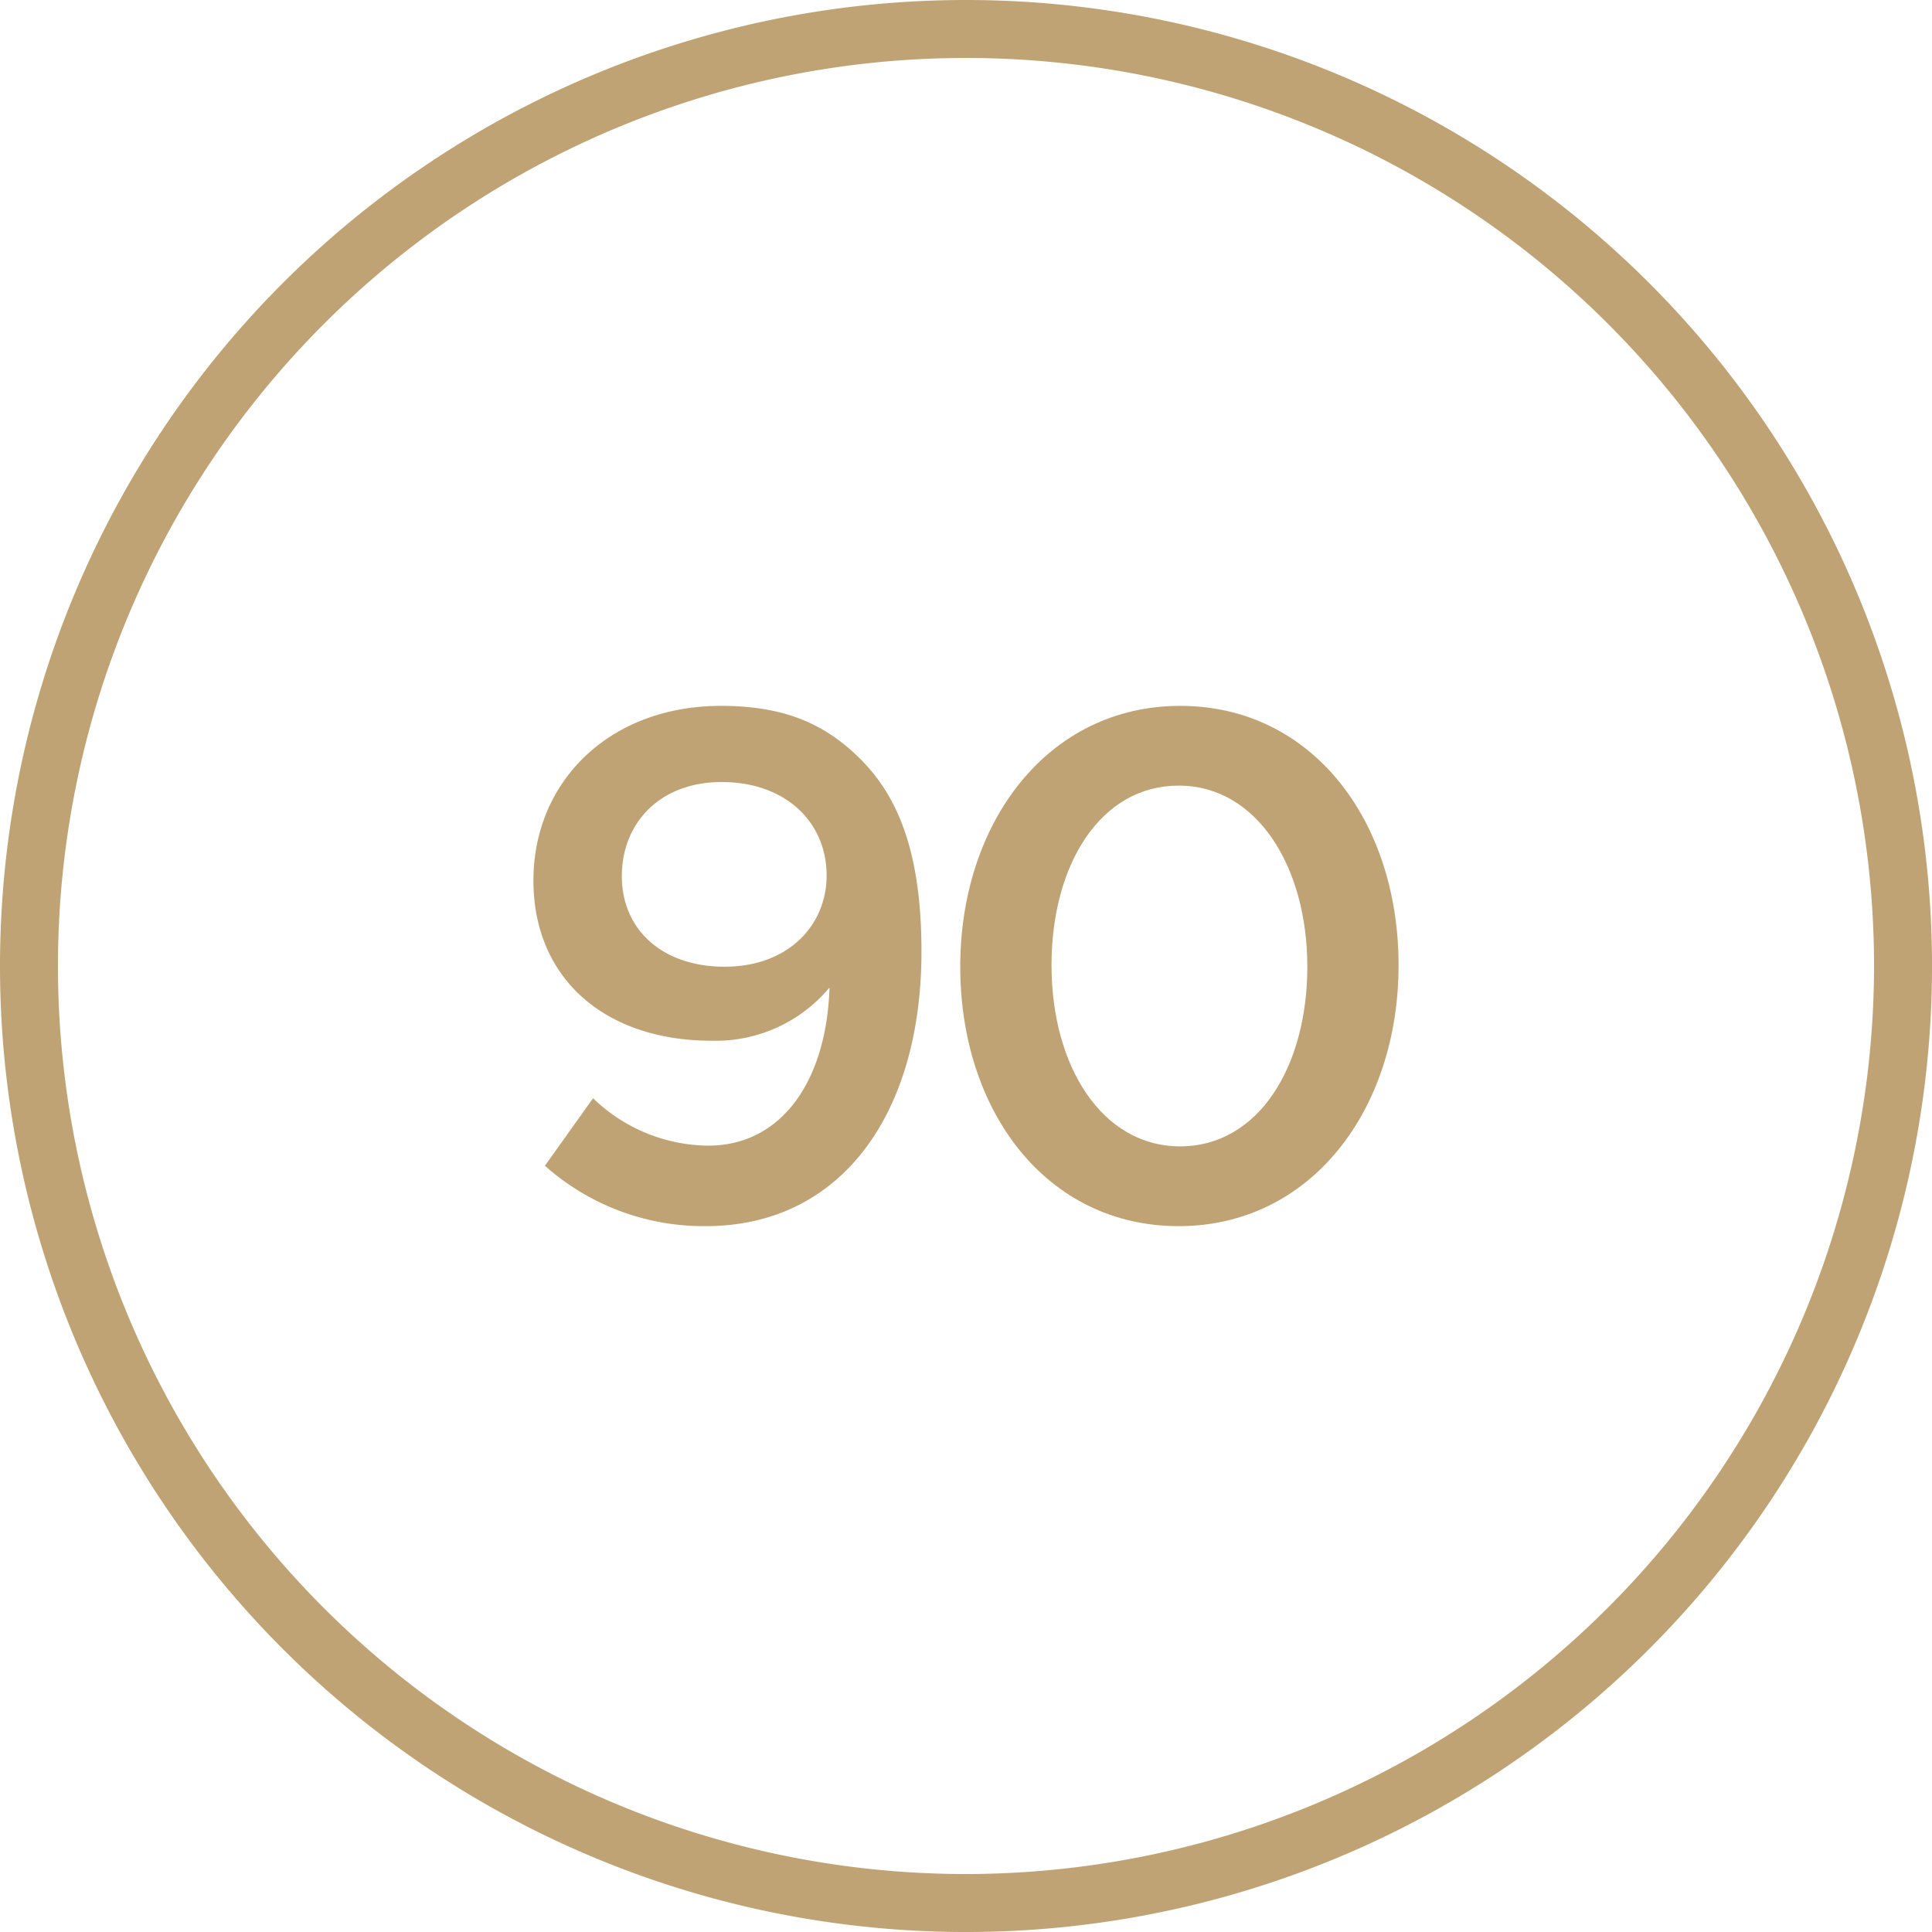
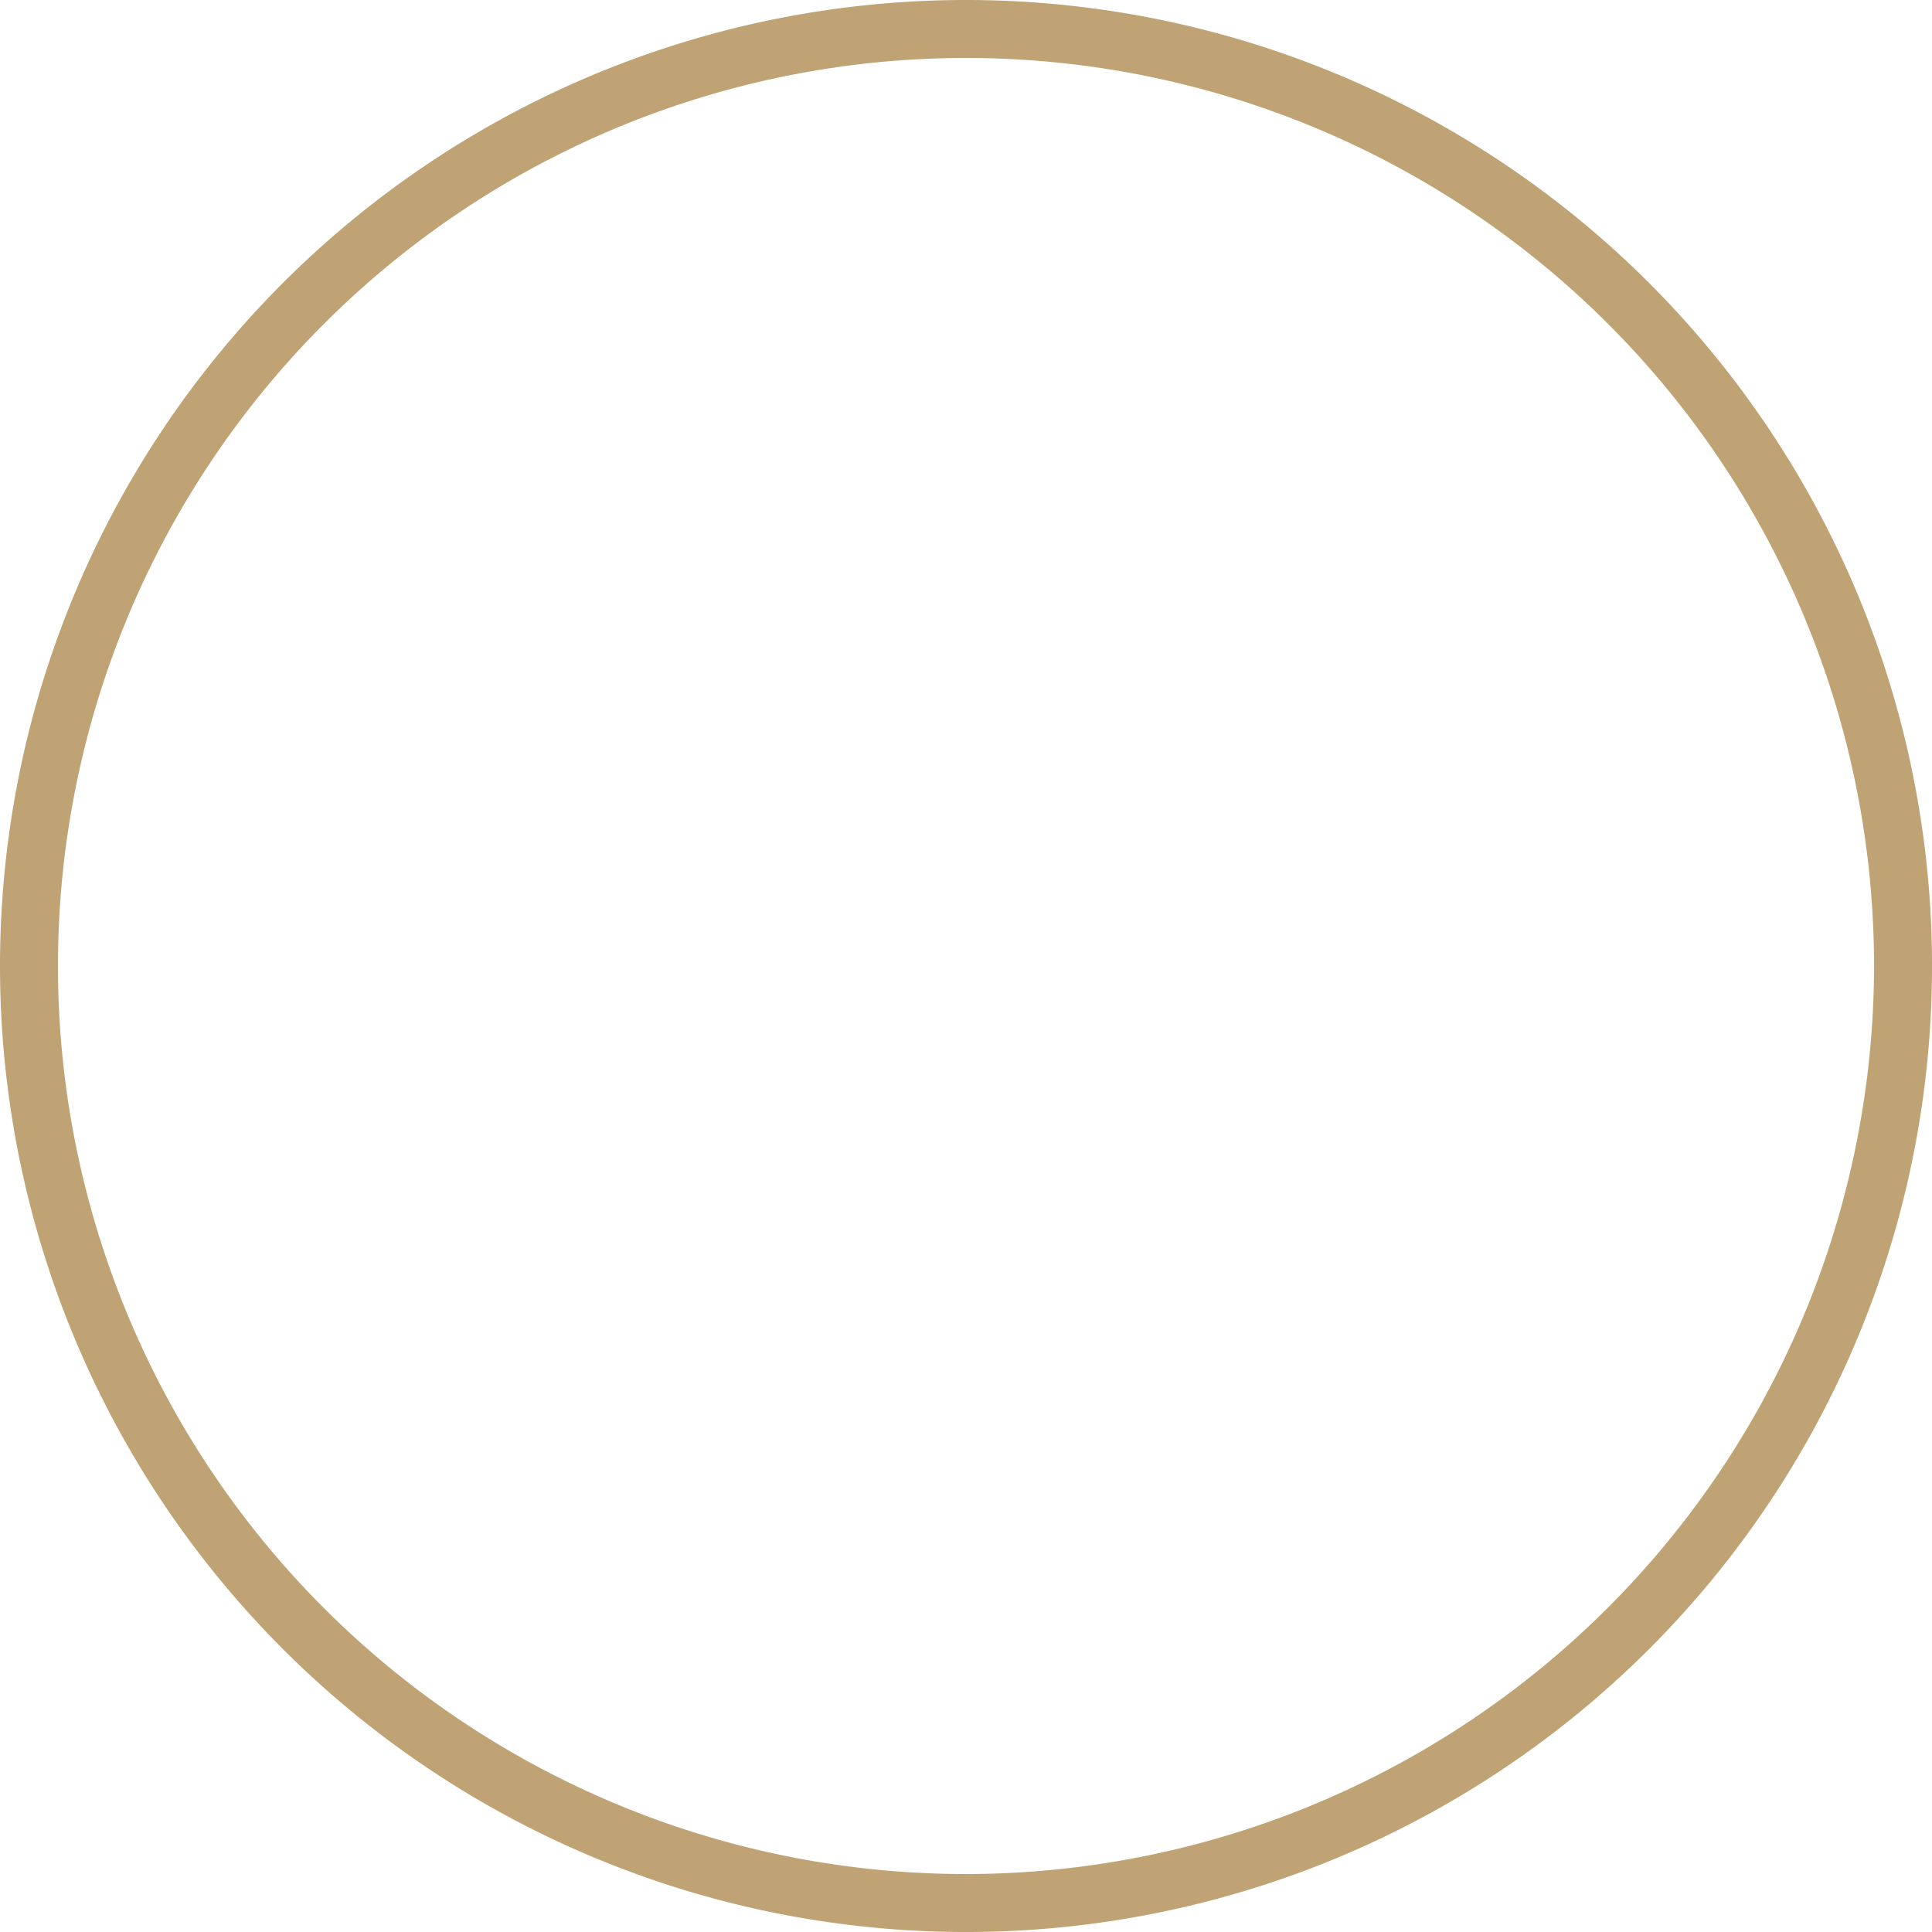
<svg xmlns="http://www.w3.org/2000/svg" viewBox="0 0 113.719 113.719">
  <g fill="#c0a374">
    <path d="m56.86 0a56.86 56.86 0 1 0 56.86 56.86 56.86 56.86 0 0 0 -56.86-56.86zm0 110.308a53.448 53.448 0 1 1 53.448-53.448 53.509 53.509 0 0 1 -53.448 53.448z" />
-     <path d="m42.438 41.548c-6.556 0-11.04 4.441-11.04 10.278 0 5.752 4.188 9.432 10.49 9.432a8.725 8.725 0 0 0 6.937-3.13c-.169 5.457-2.791 9.306-7.149 9.306a9.876 9.876 0 0 1 -6.768-2.792l-2.834 3.976a14.054 14.054 0 0 0 9.475 3.553c7.952 0 12.689-6.599 12.689-16.158 0-5.879-1.395-9.136-3.595-11.336-2.073-2.072-4.484-3.13-8.206-3.13zm.212 15.354c-3.681 0-6.049-2.2-6.049-5.33 0-3.087 2.199-5.541 5.879-5.541 3.765 0 6.176 2.369 6.176 5.498 0 2.919-2.242 5.372-6.005 5.372z" />
-     <path d="m69.463 41.548c-7.782 0-12.942 6.852-12.942 15.354s5.075 15.27 12.858 15.27 12.942-6.853 12.942-15.354-5.075-15.27-12.858-15.27zm0 25.928c-4.61 0-7.57-4.737-7.57-10.659s2.876-10.575 7.486-10.575 7.571 4.78 7.571 10.659-2.876 10.574-7.487 10.574z" />
  </g>
</svg>